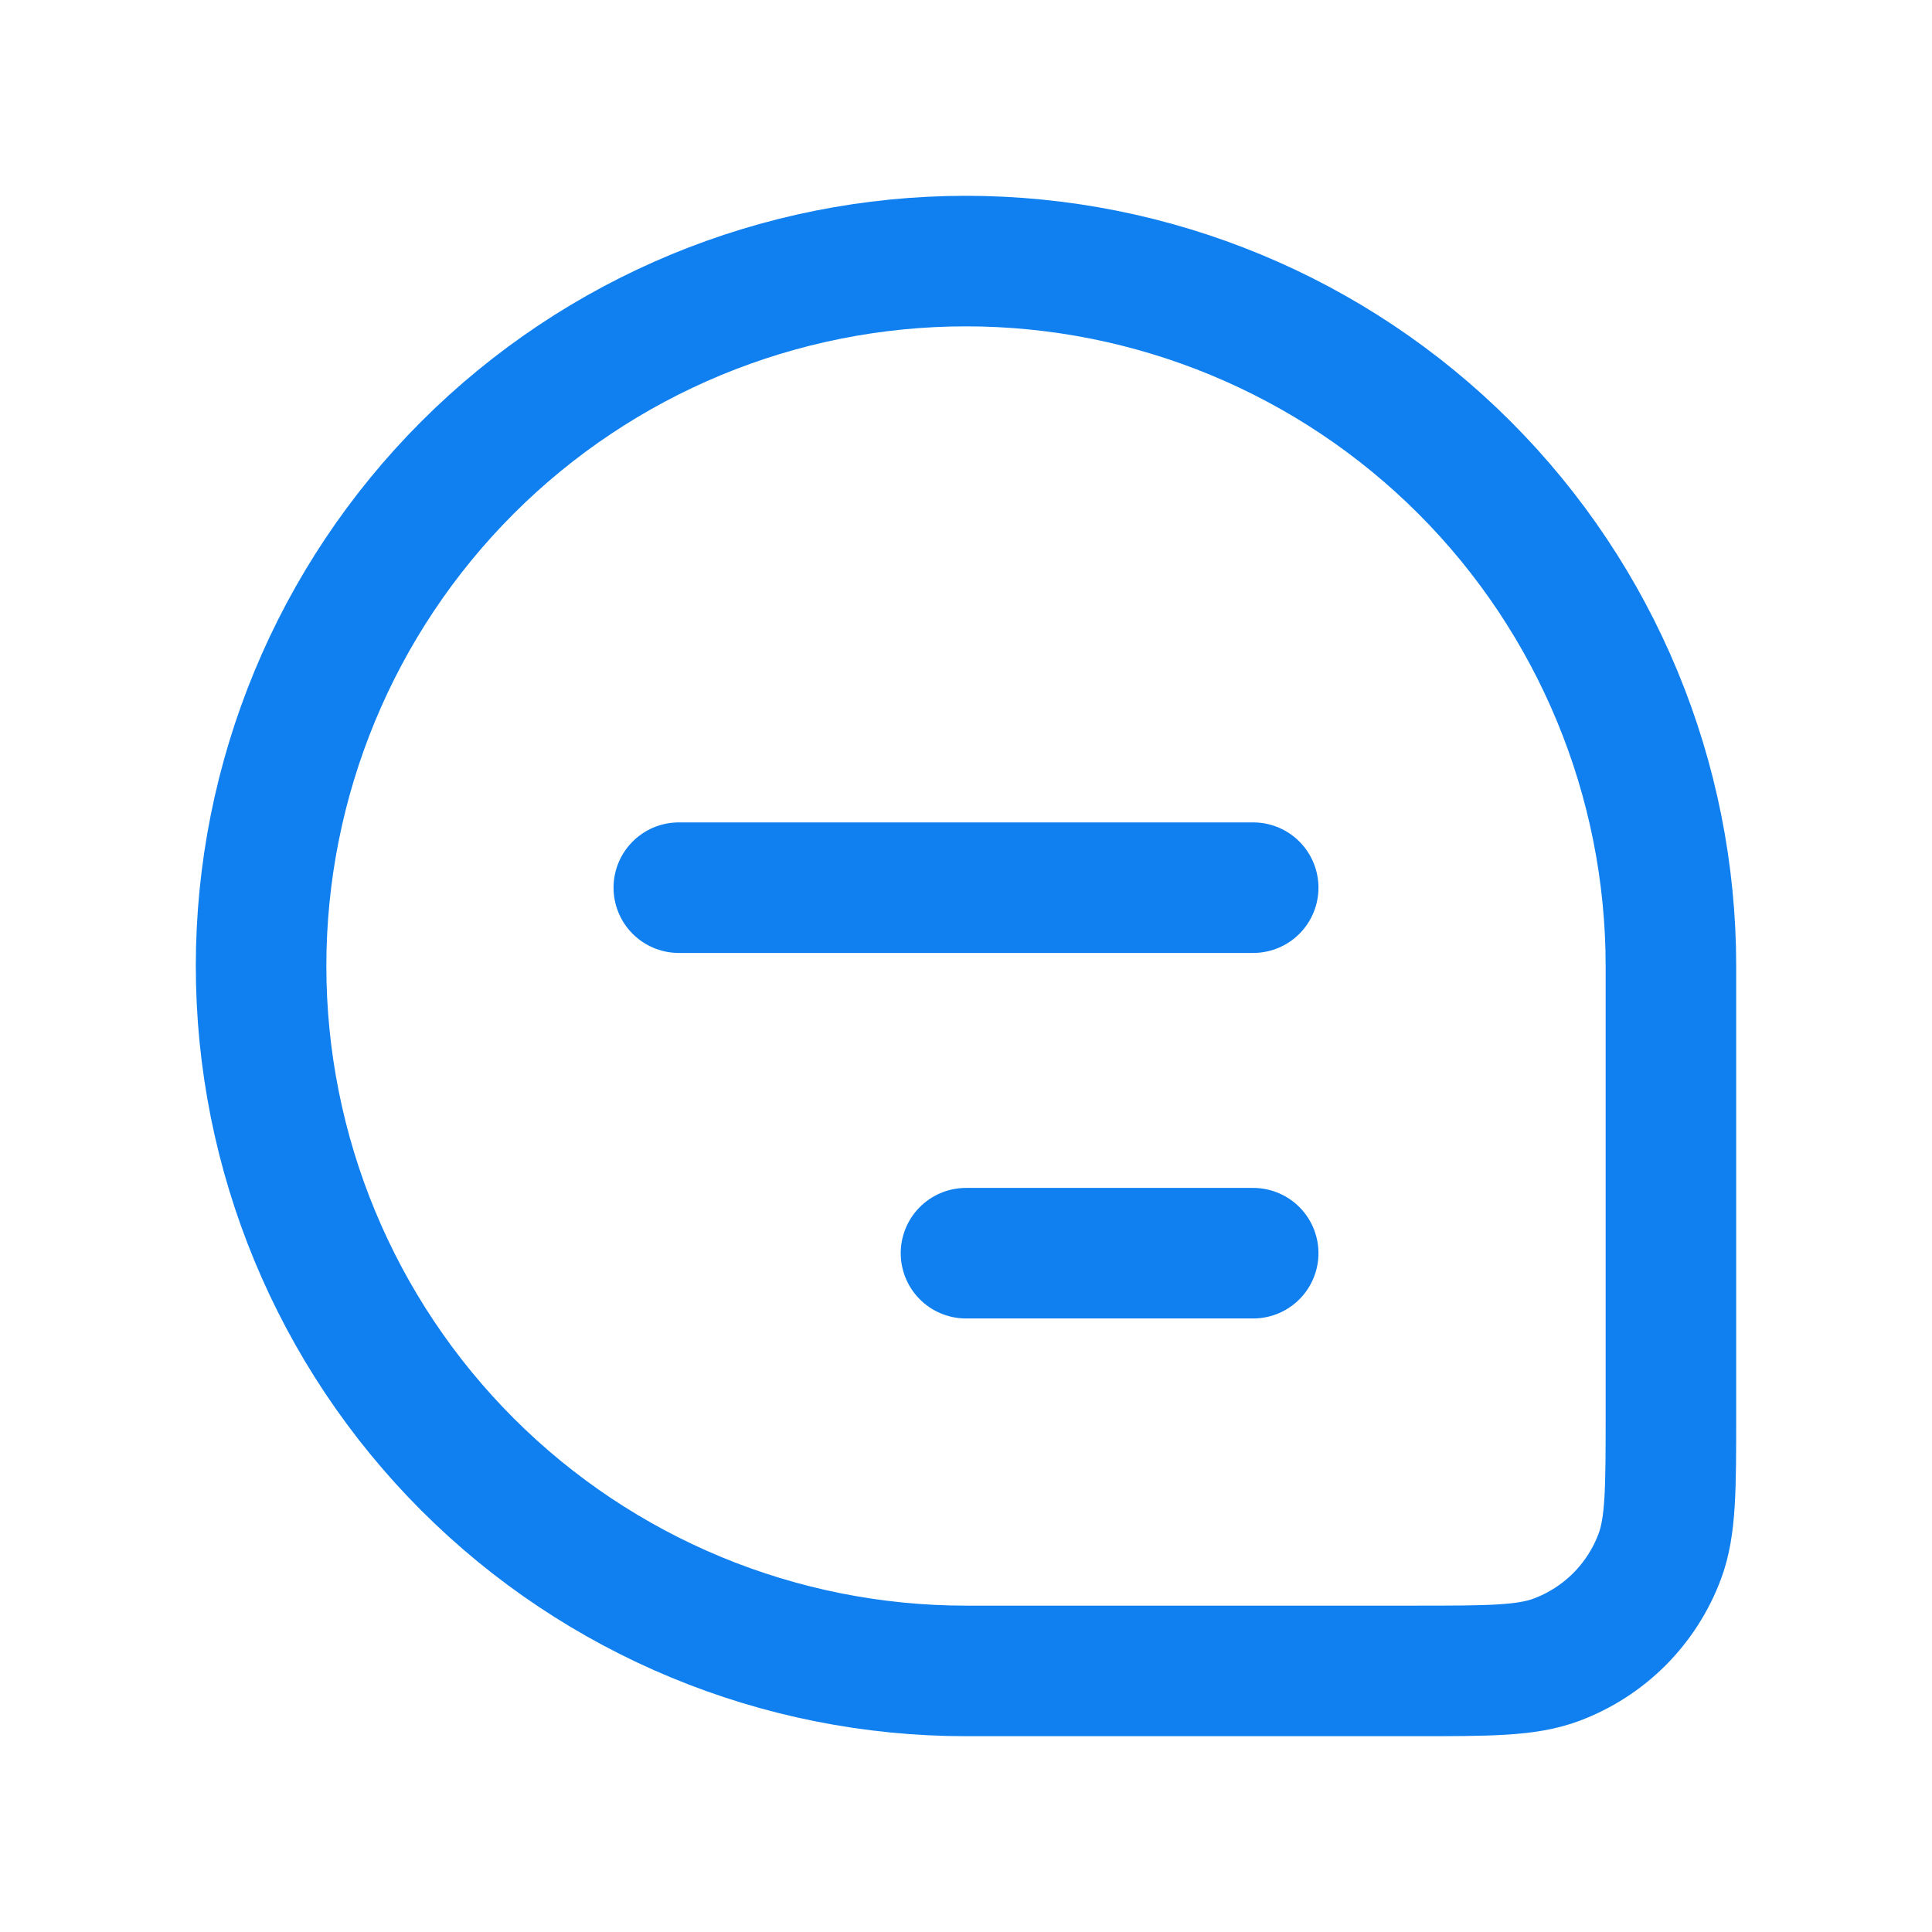
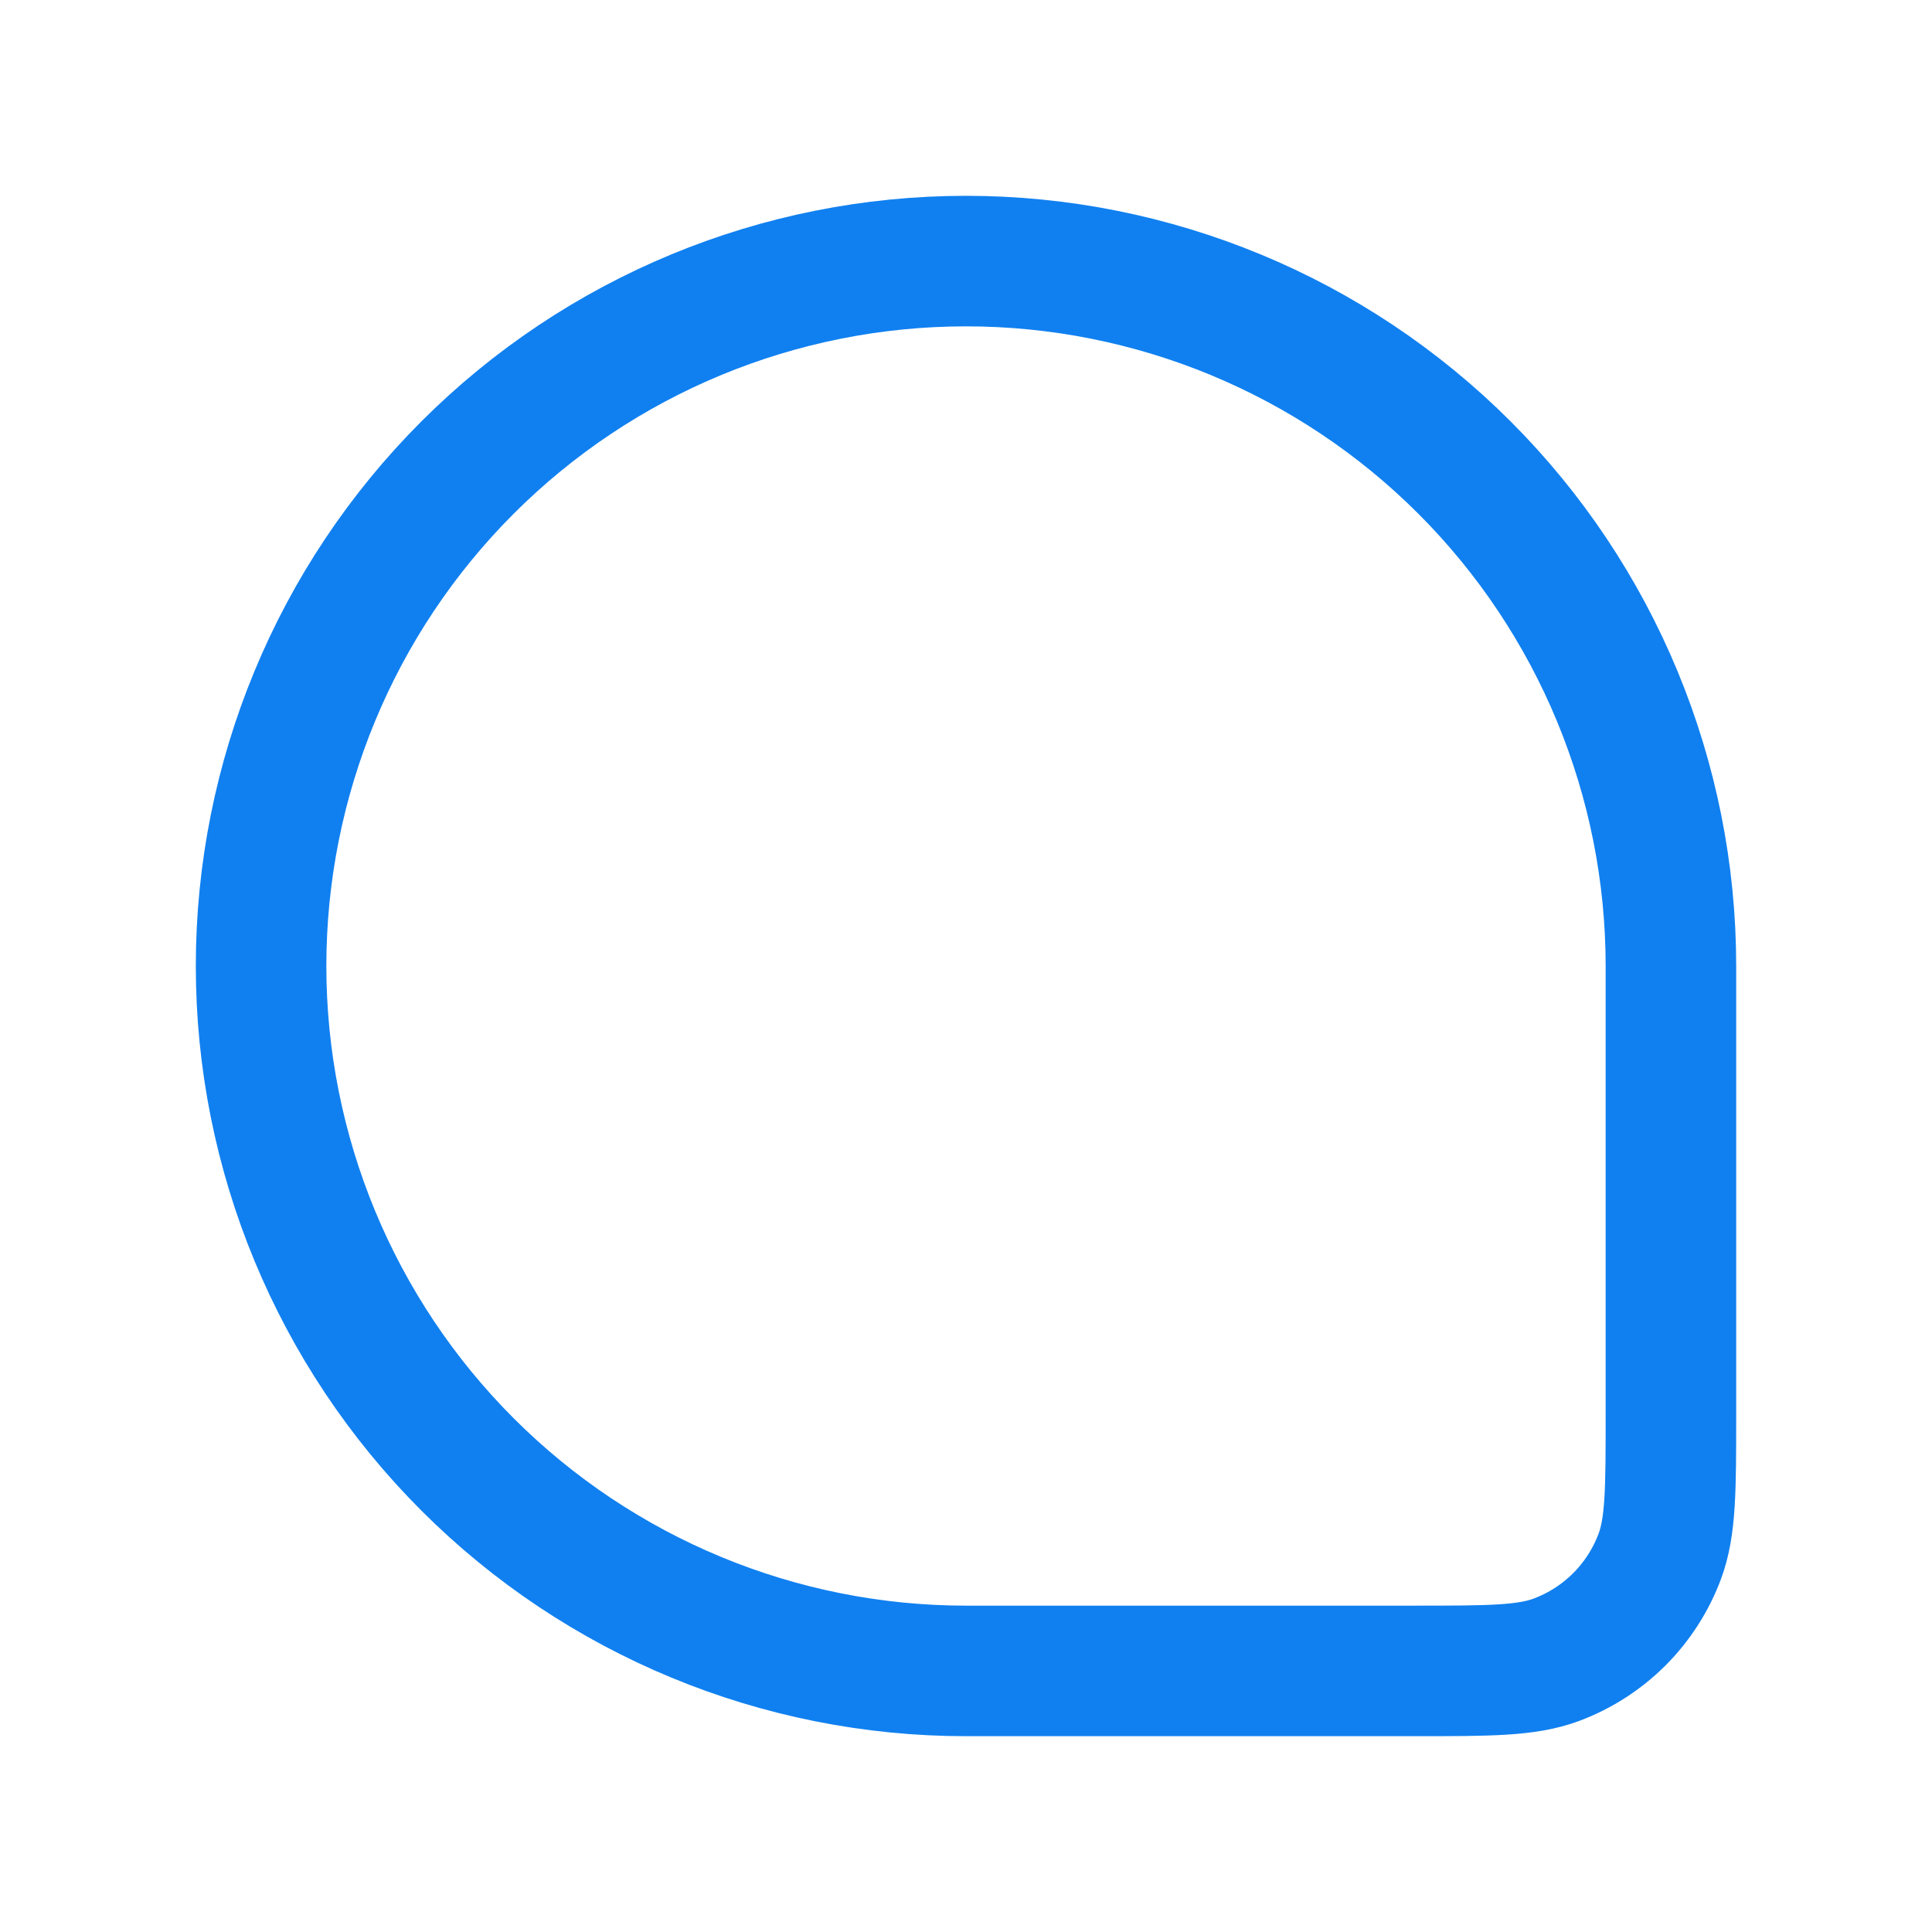
<svg xmlns="http://www.w3.org/2000/svg" width="37" height="37" viewBox="0 0 37 37" fill="none">
  <path d="M5 18.5C5 14.92 6.422 11.486 8.954 8.954C11.486 6.422 14.919 5 18.5 5C22.08 5 25.514 6.422 28.046 8.954C30.578 11.486 32 14.92 32 18.5V27.089C32 28.52 32 29.233 31.787 29.805C31.618 30.258 31.354 30.669 31.012 31.012C30.669 31.354 30.258 31.618 29.805 31.787C29.233 32 28.519 32 27.089 32H18.5C14.919 32 11.486 30.578 8.954 28.046C6.422 25.514 5 22.08 5 18.5Z" stroke="#1080F0" stroke-width="2.5" />
-   <path d="M13 17H24M18.5 24H24" stroke="#1080F0" stroke-width="2.5" stroke-linecap="round" stroke-linejoin="round" />
</svg>